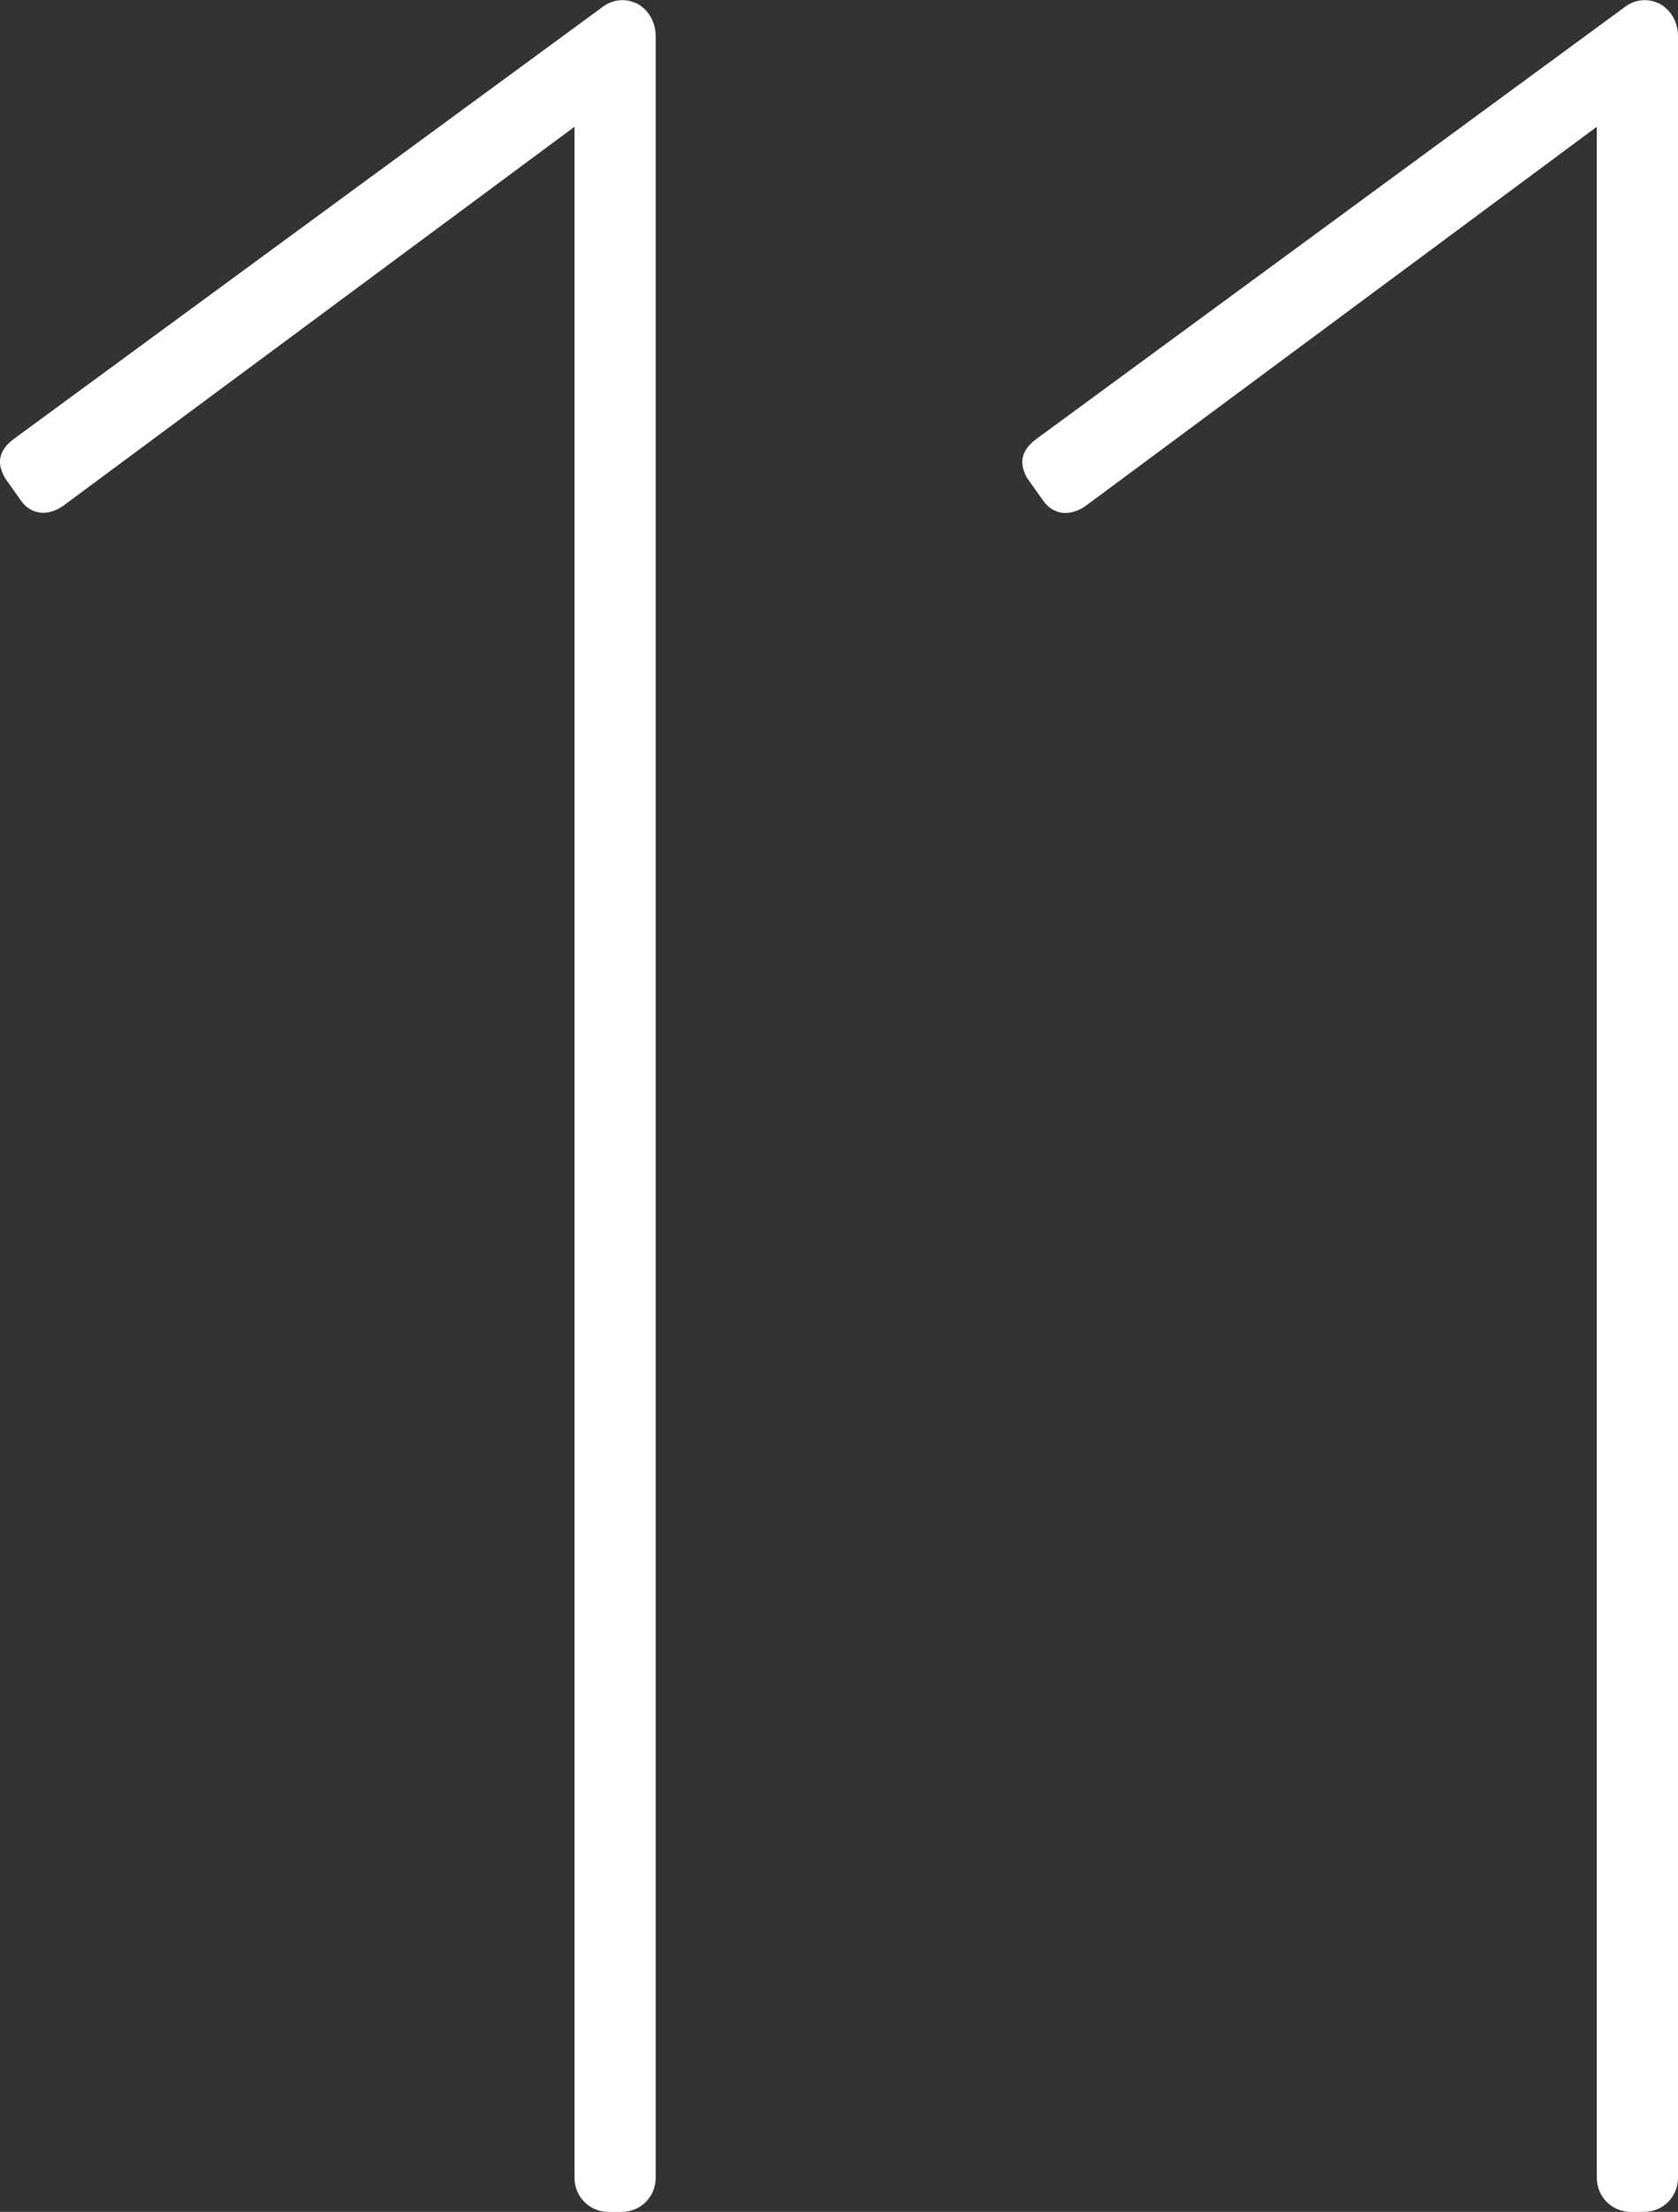
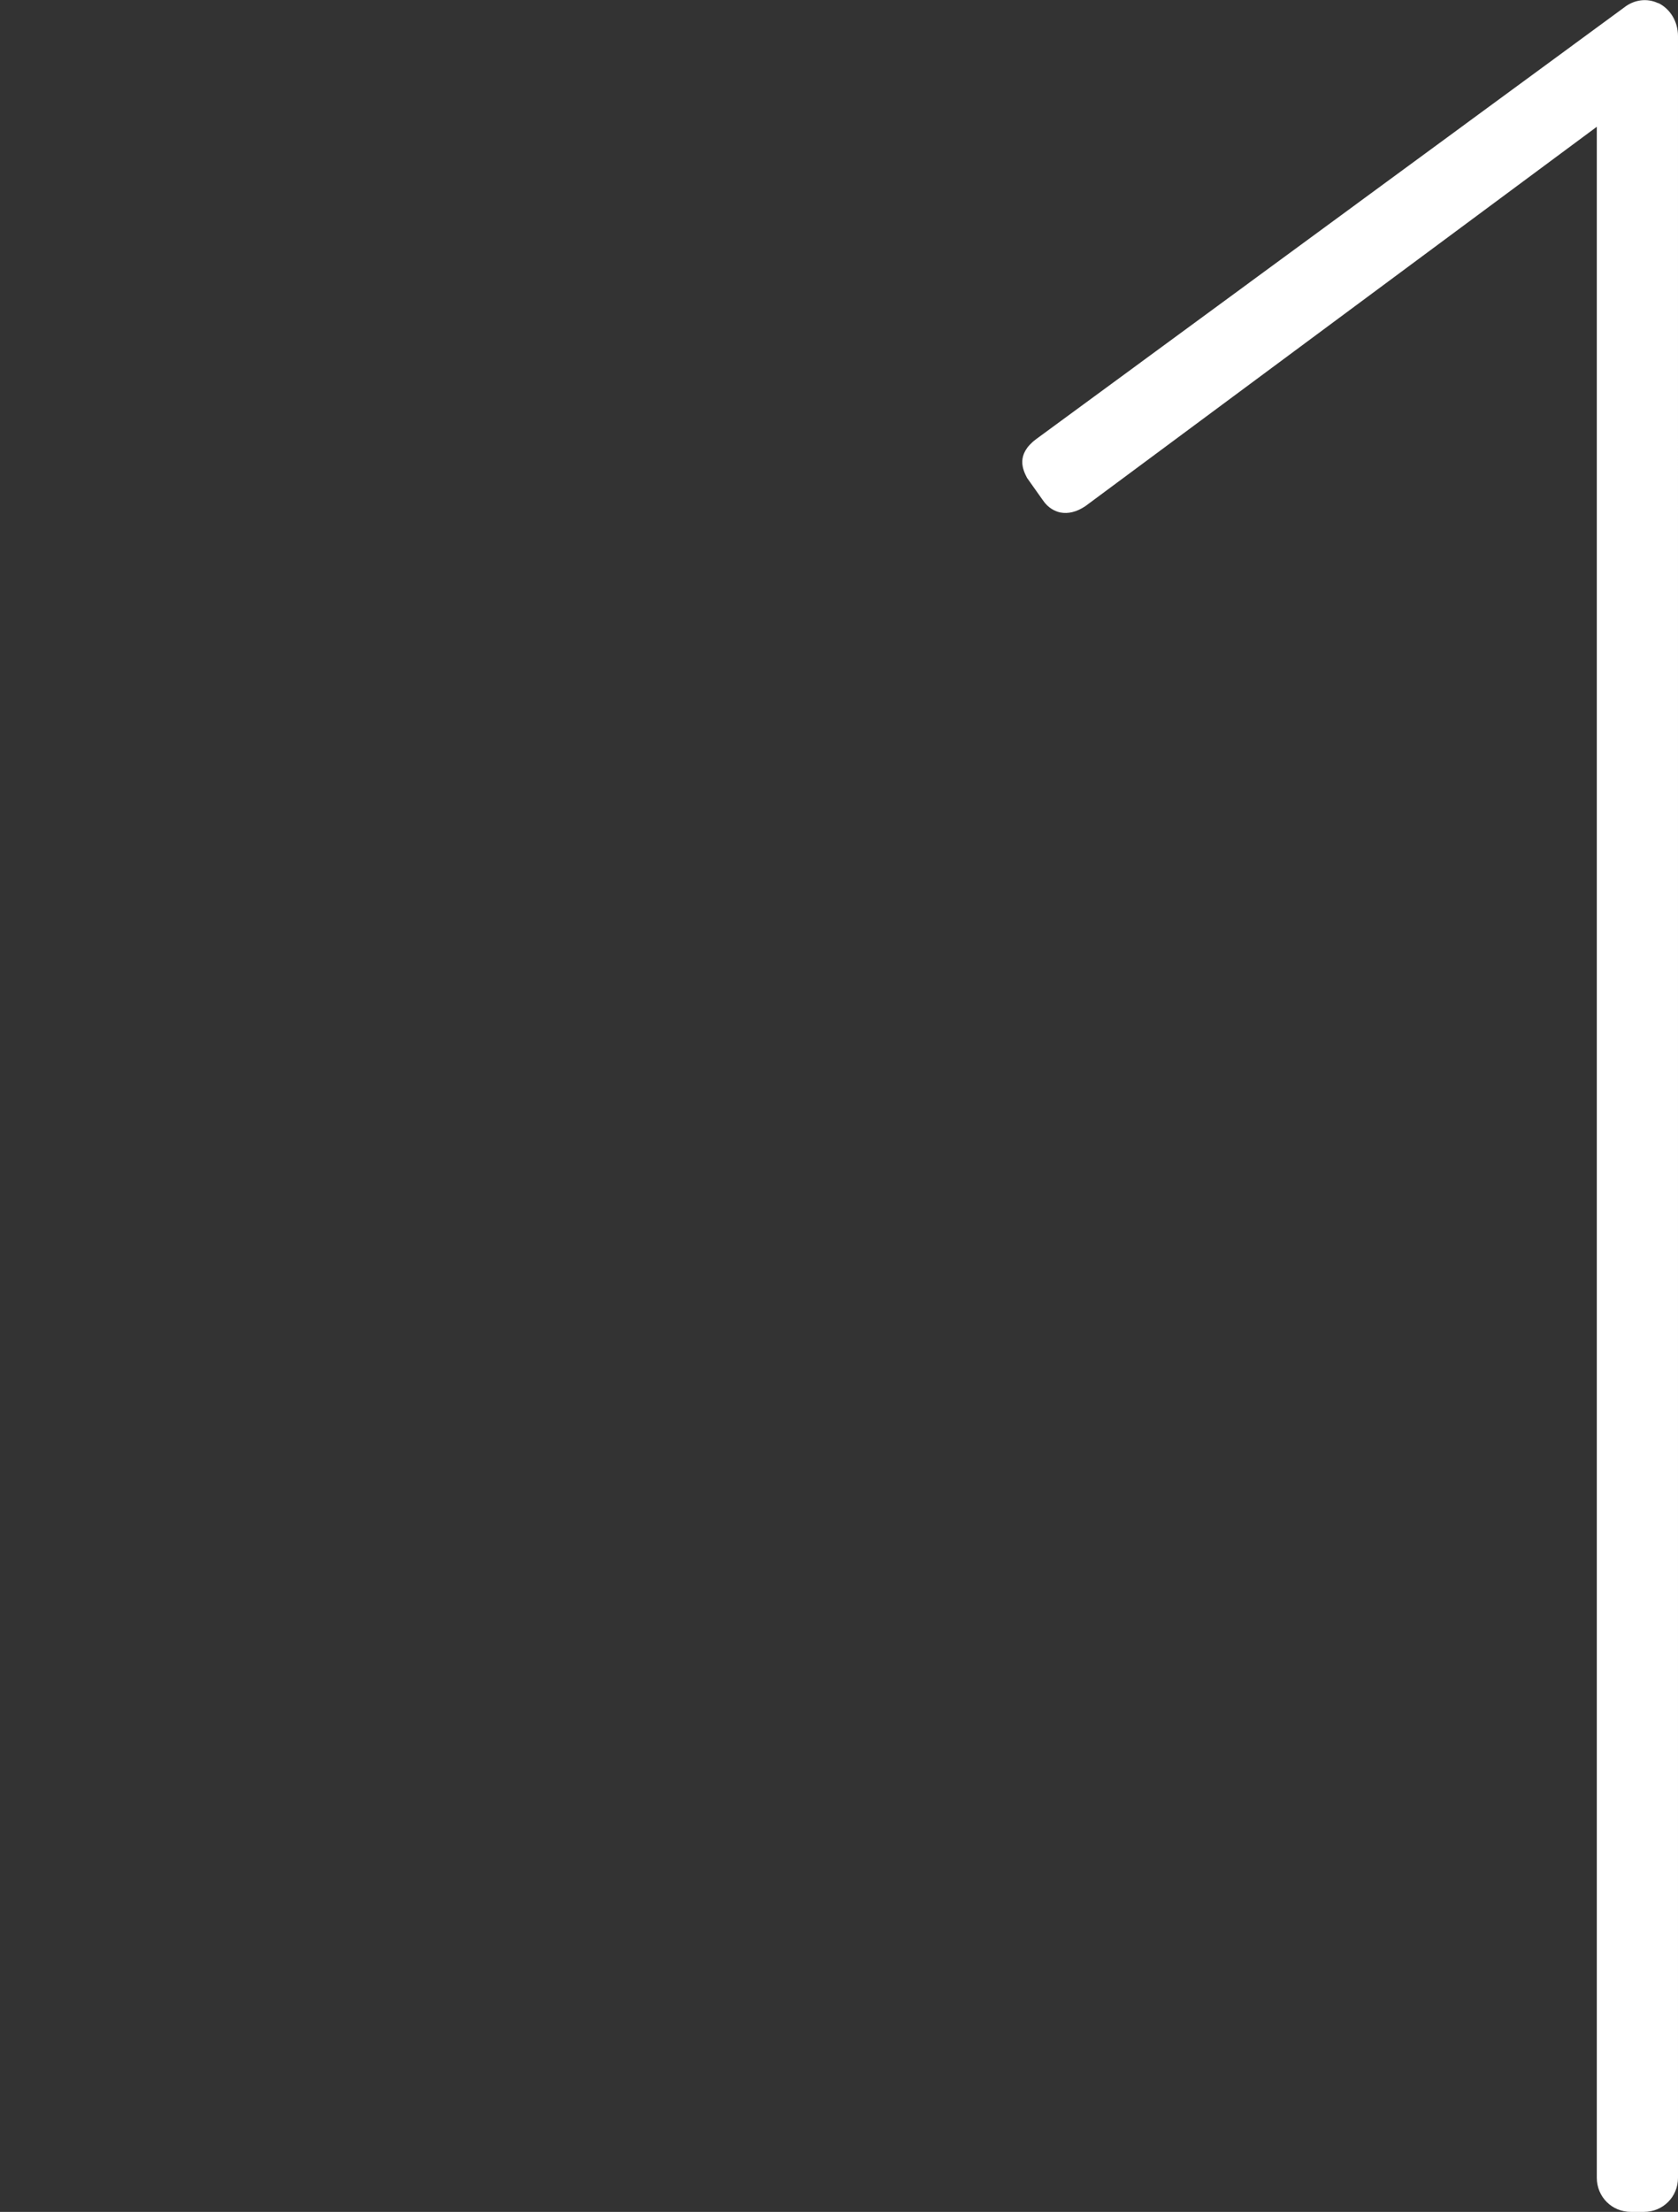
<svg xmlns="http://www.w3.org/2000/svg" id="b" viewBox="0 0 78.13 102.94">
  <rect x="0" y="0" width="78.13" height="102.94" fill="#333333" stroke="none" />
  <defs>
    <style>.d{fill:#fff;}</style>
  </defs>
  <g id="c">
    <g>
-       <path class="d" d="M29.61,.15c-.52-.25-1.12-.17-1.59,.2L.64,20.43c-.96,.72-.61,1.43-.42,1.8l.73,1.03c.3,.45,.68,.57,.95,.6,.33,.03,.67-.07,1.03-.31L26.75,5.9V101.35c0,.89,.7,1.59,1.59,1.59h.6c.89,0,1.59-.7,1.59-1.59V1.68c0-.67-.36-1.27-.92-1.54Z" />
      <path class="d" d="M77.21,.15c-.52-.25-1.12-.17-1.59,.2l-27.38,20.09c-.96,.72-.61,1.43-.42,1.8l.73,1.03c.26,.39,.59,.53,.82,.58,.37,.07,.75-.02,1.16-.29L74.35,5.9V101.35c0,.89,.7,1.59,1.59,1.59h.6c.89,0,1.59-.7,1.59-1.59V1.68c0-.67-.36-1.27-.92-1.54Z" />
    </g>
  </g>
</svg>